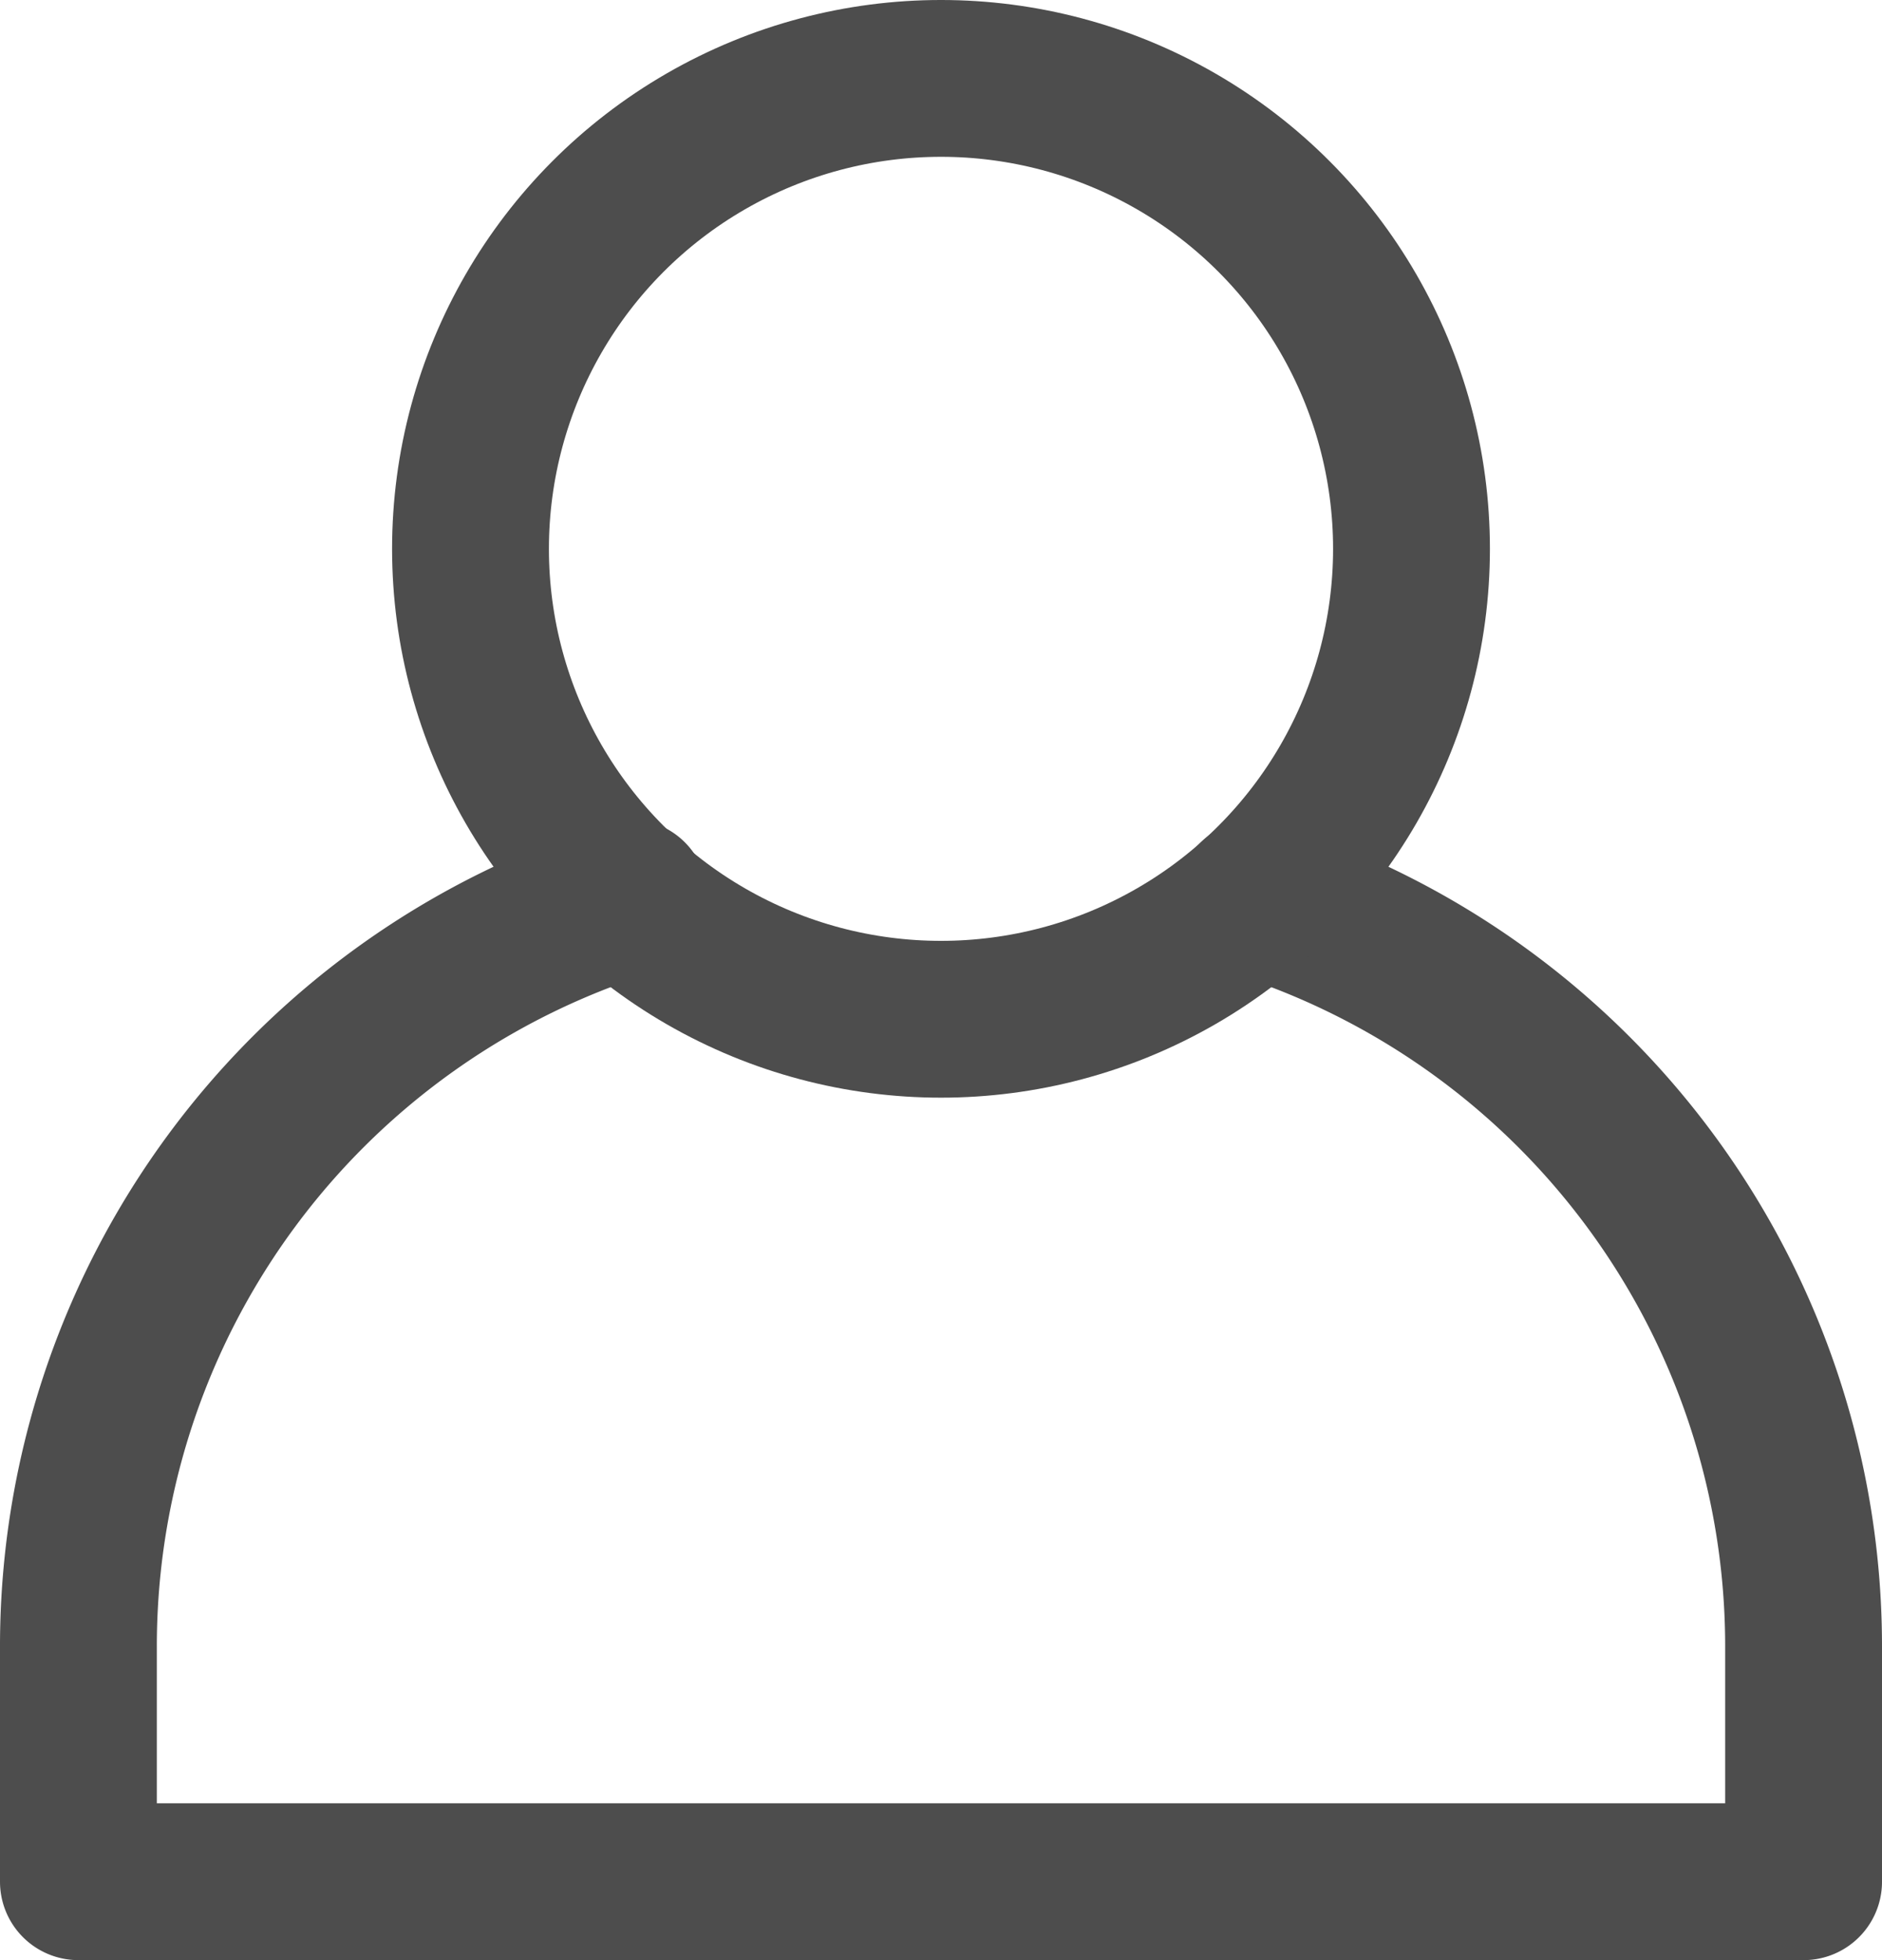
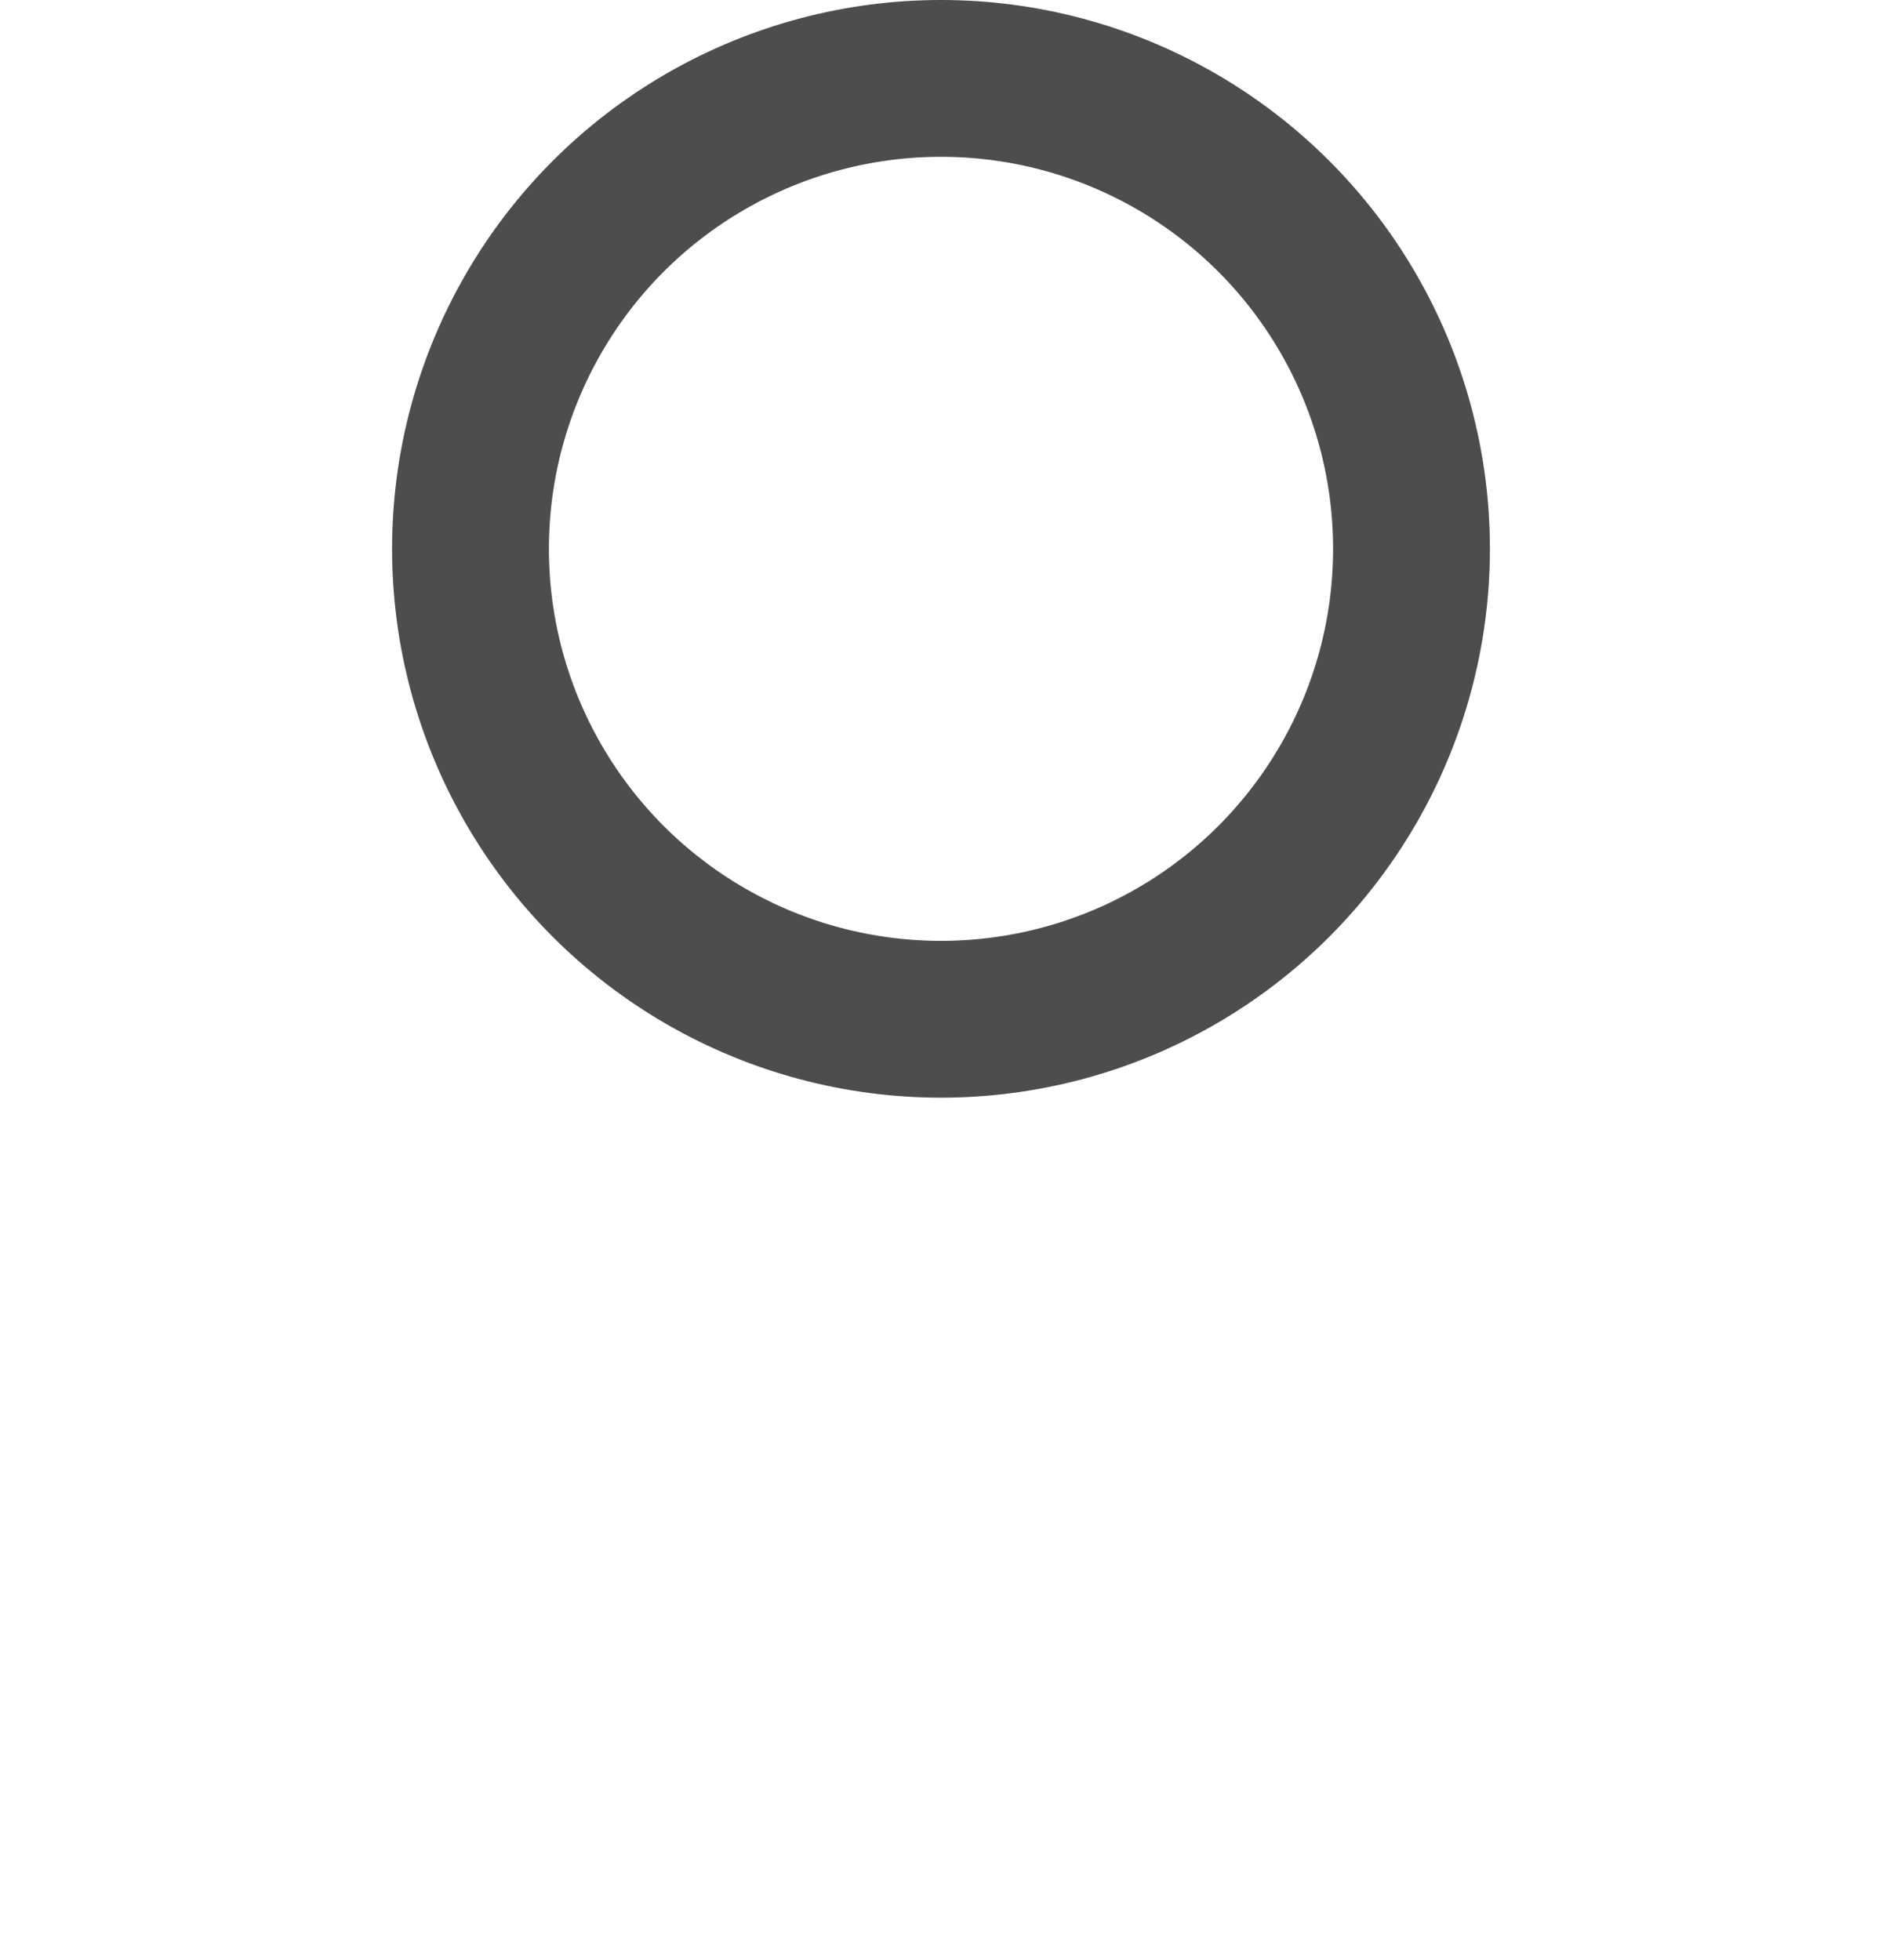
<svg xmlns="http://www.w3.org/2000/svg" width="24" height="25" viewBox="0 0 24 25">
  <g id="yakusyoku-icon" transform="translate(1 1)">
    <g id="グループ_174" data-name="グループ 174" transform="translate(-60 -1789)">
-       <path id="パス_362" data-name="パス 362" d="M8.026,11.45A10,10,0,0,0,1,21v3H23V21a10,10,0,0,0-6.992-9.539" transform="translate(59 1788)" fill="none" stroke="#4d4d4d" stroke-linecap="round" stroke-linejoin="round" stroke-width="2" />
      <circle id="楕円形_58" data-name="楕円形 58" cx="6" cy="6" r="6" transform="translate(65 1789)" fill="none" stroke="#4d4d4d" stroke-linecap="round" stroke-linejoin="round" stroke-width="2" />
    </g>
  </g>
</svg>